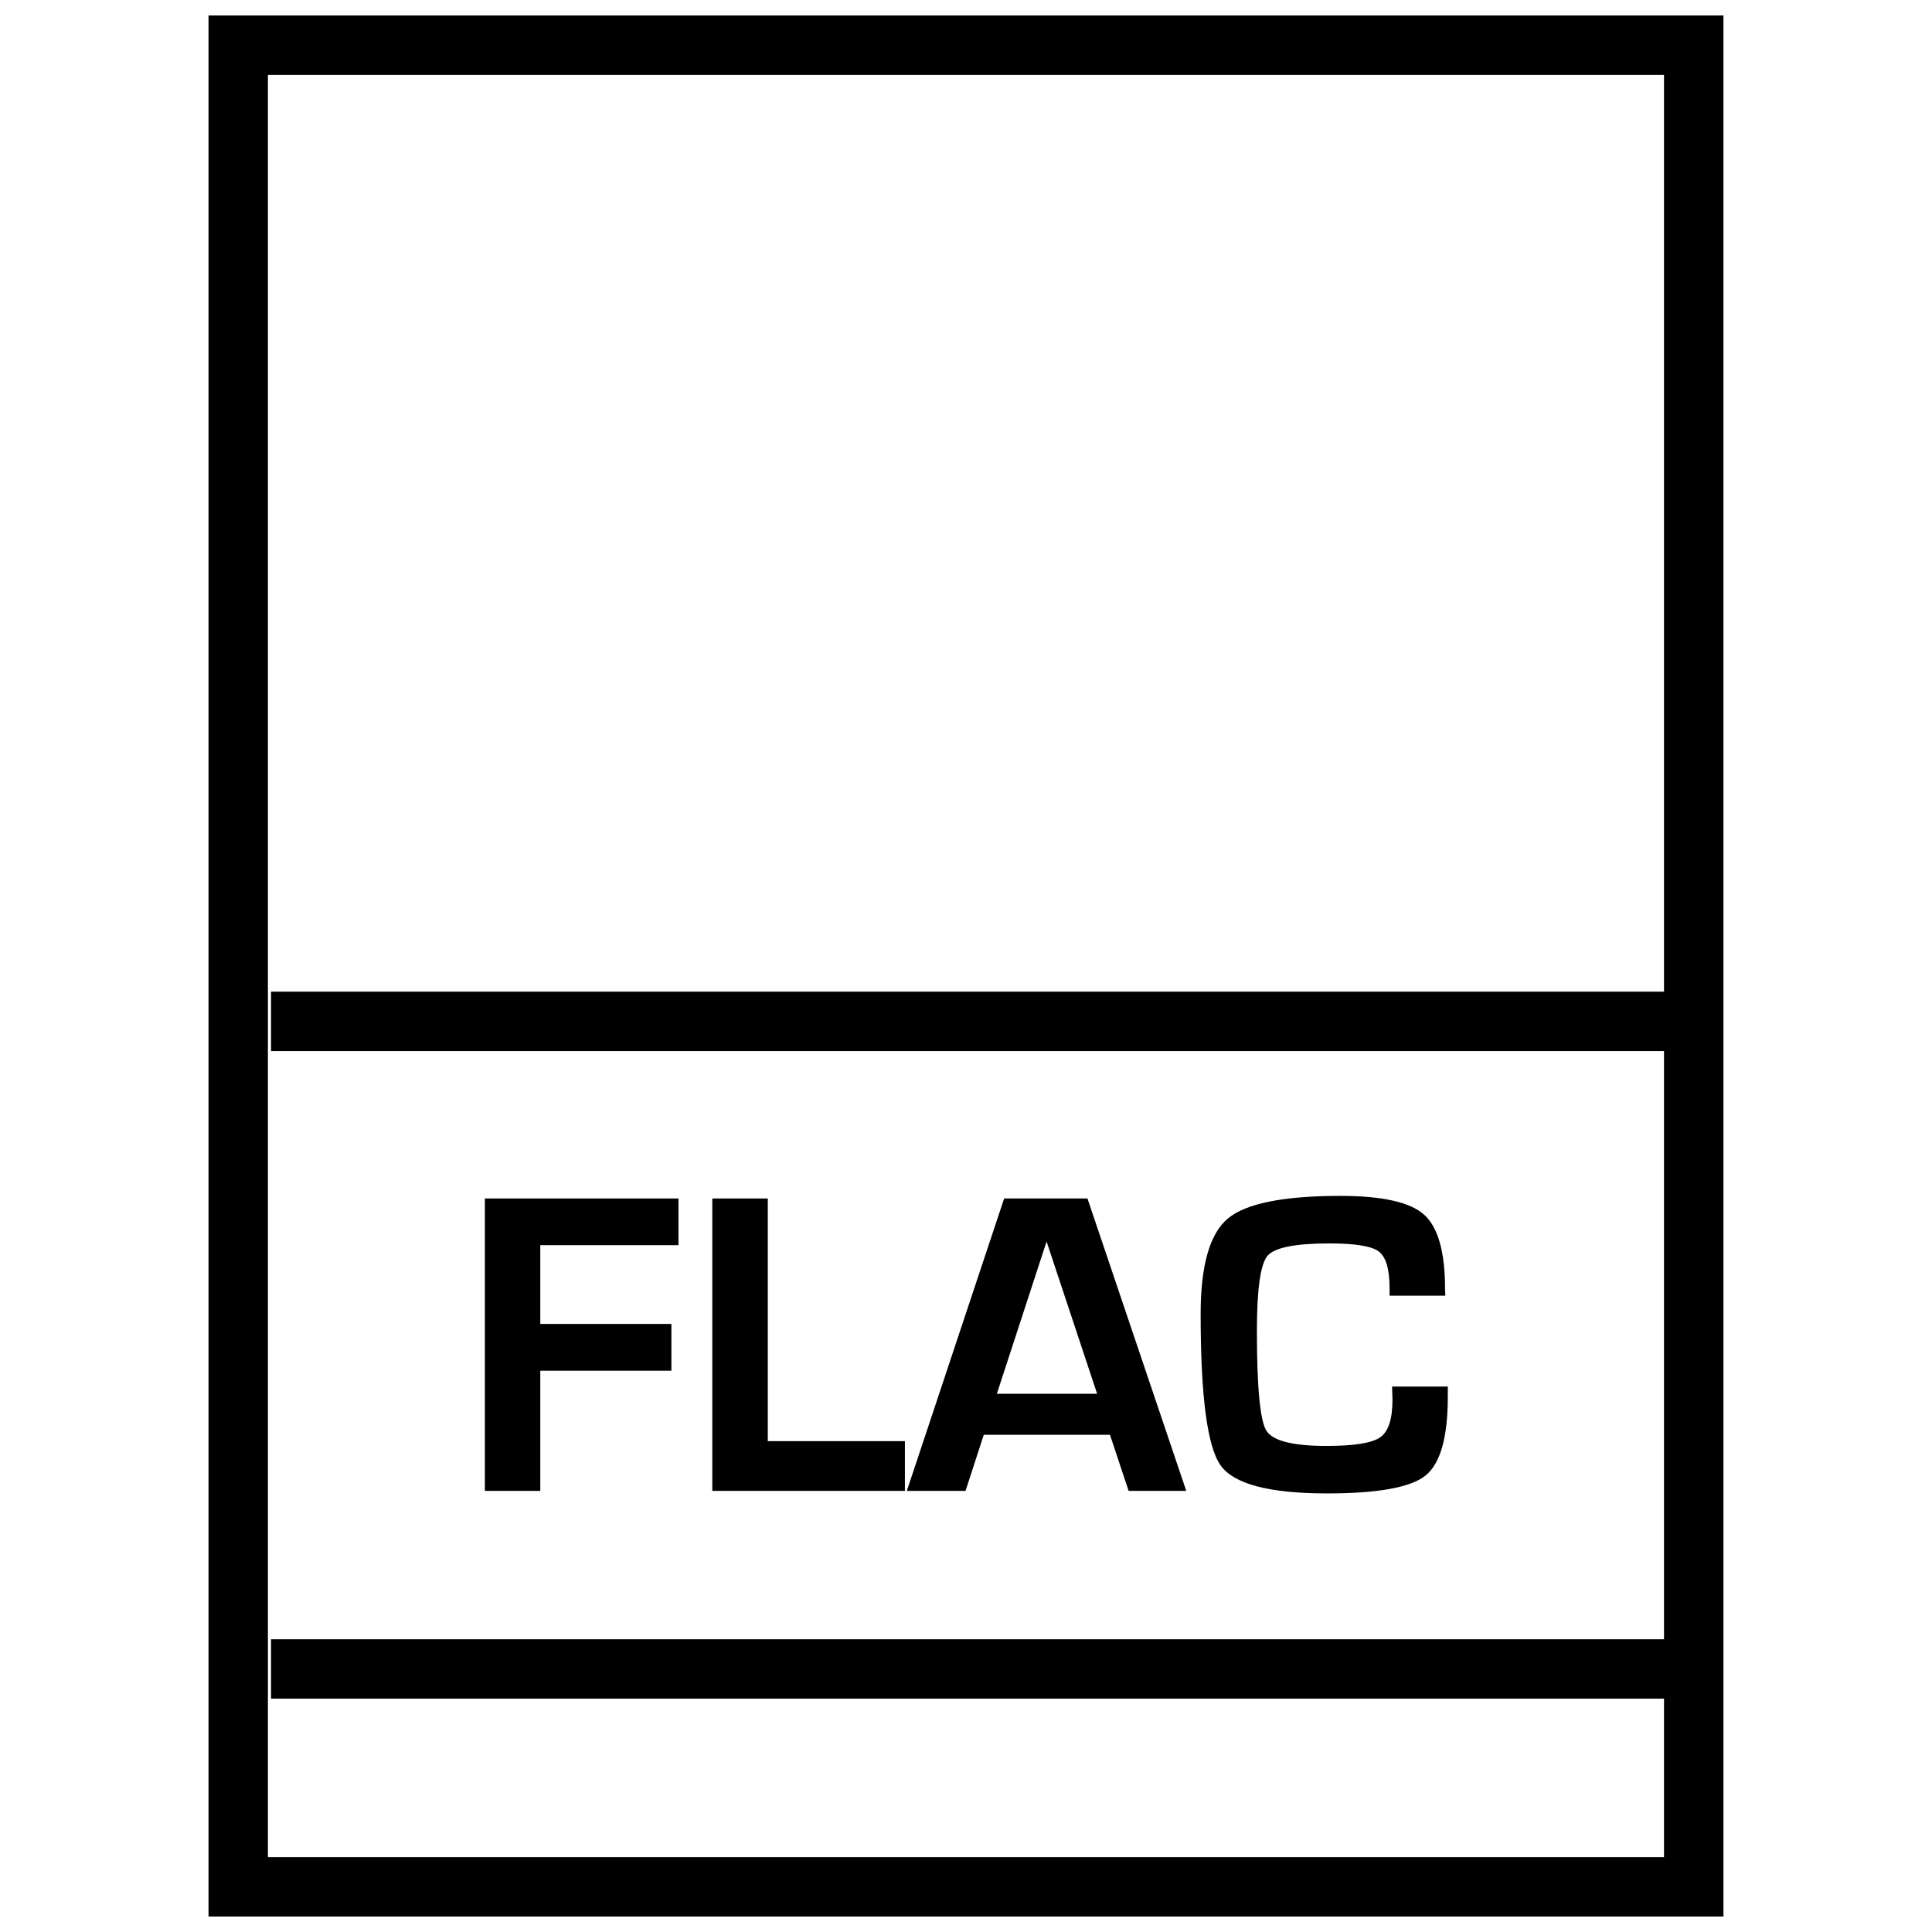
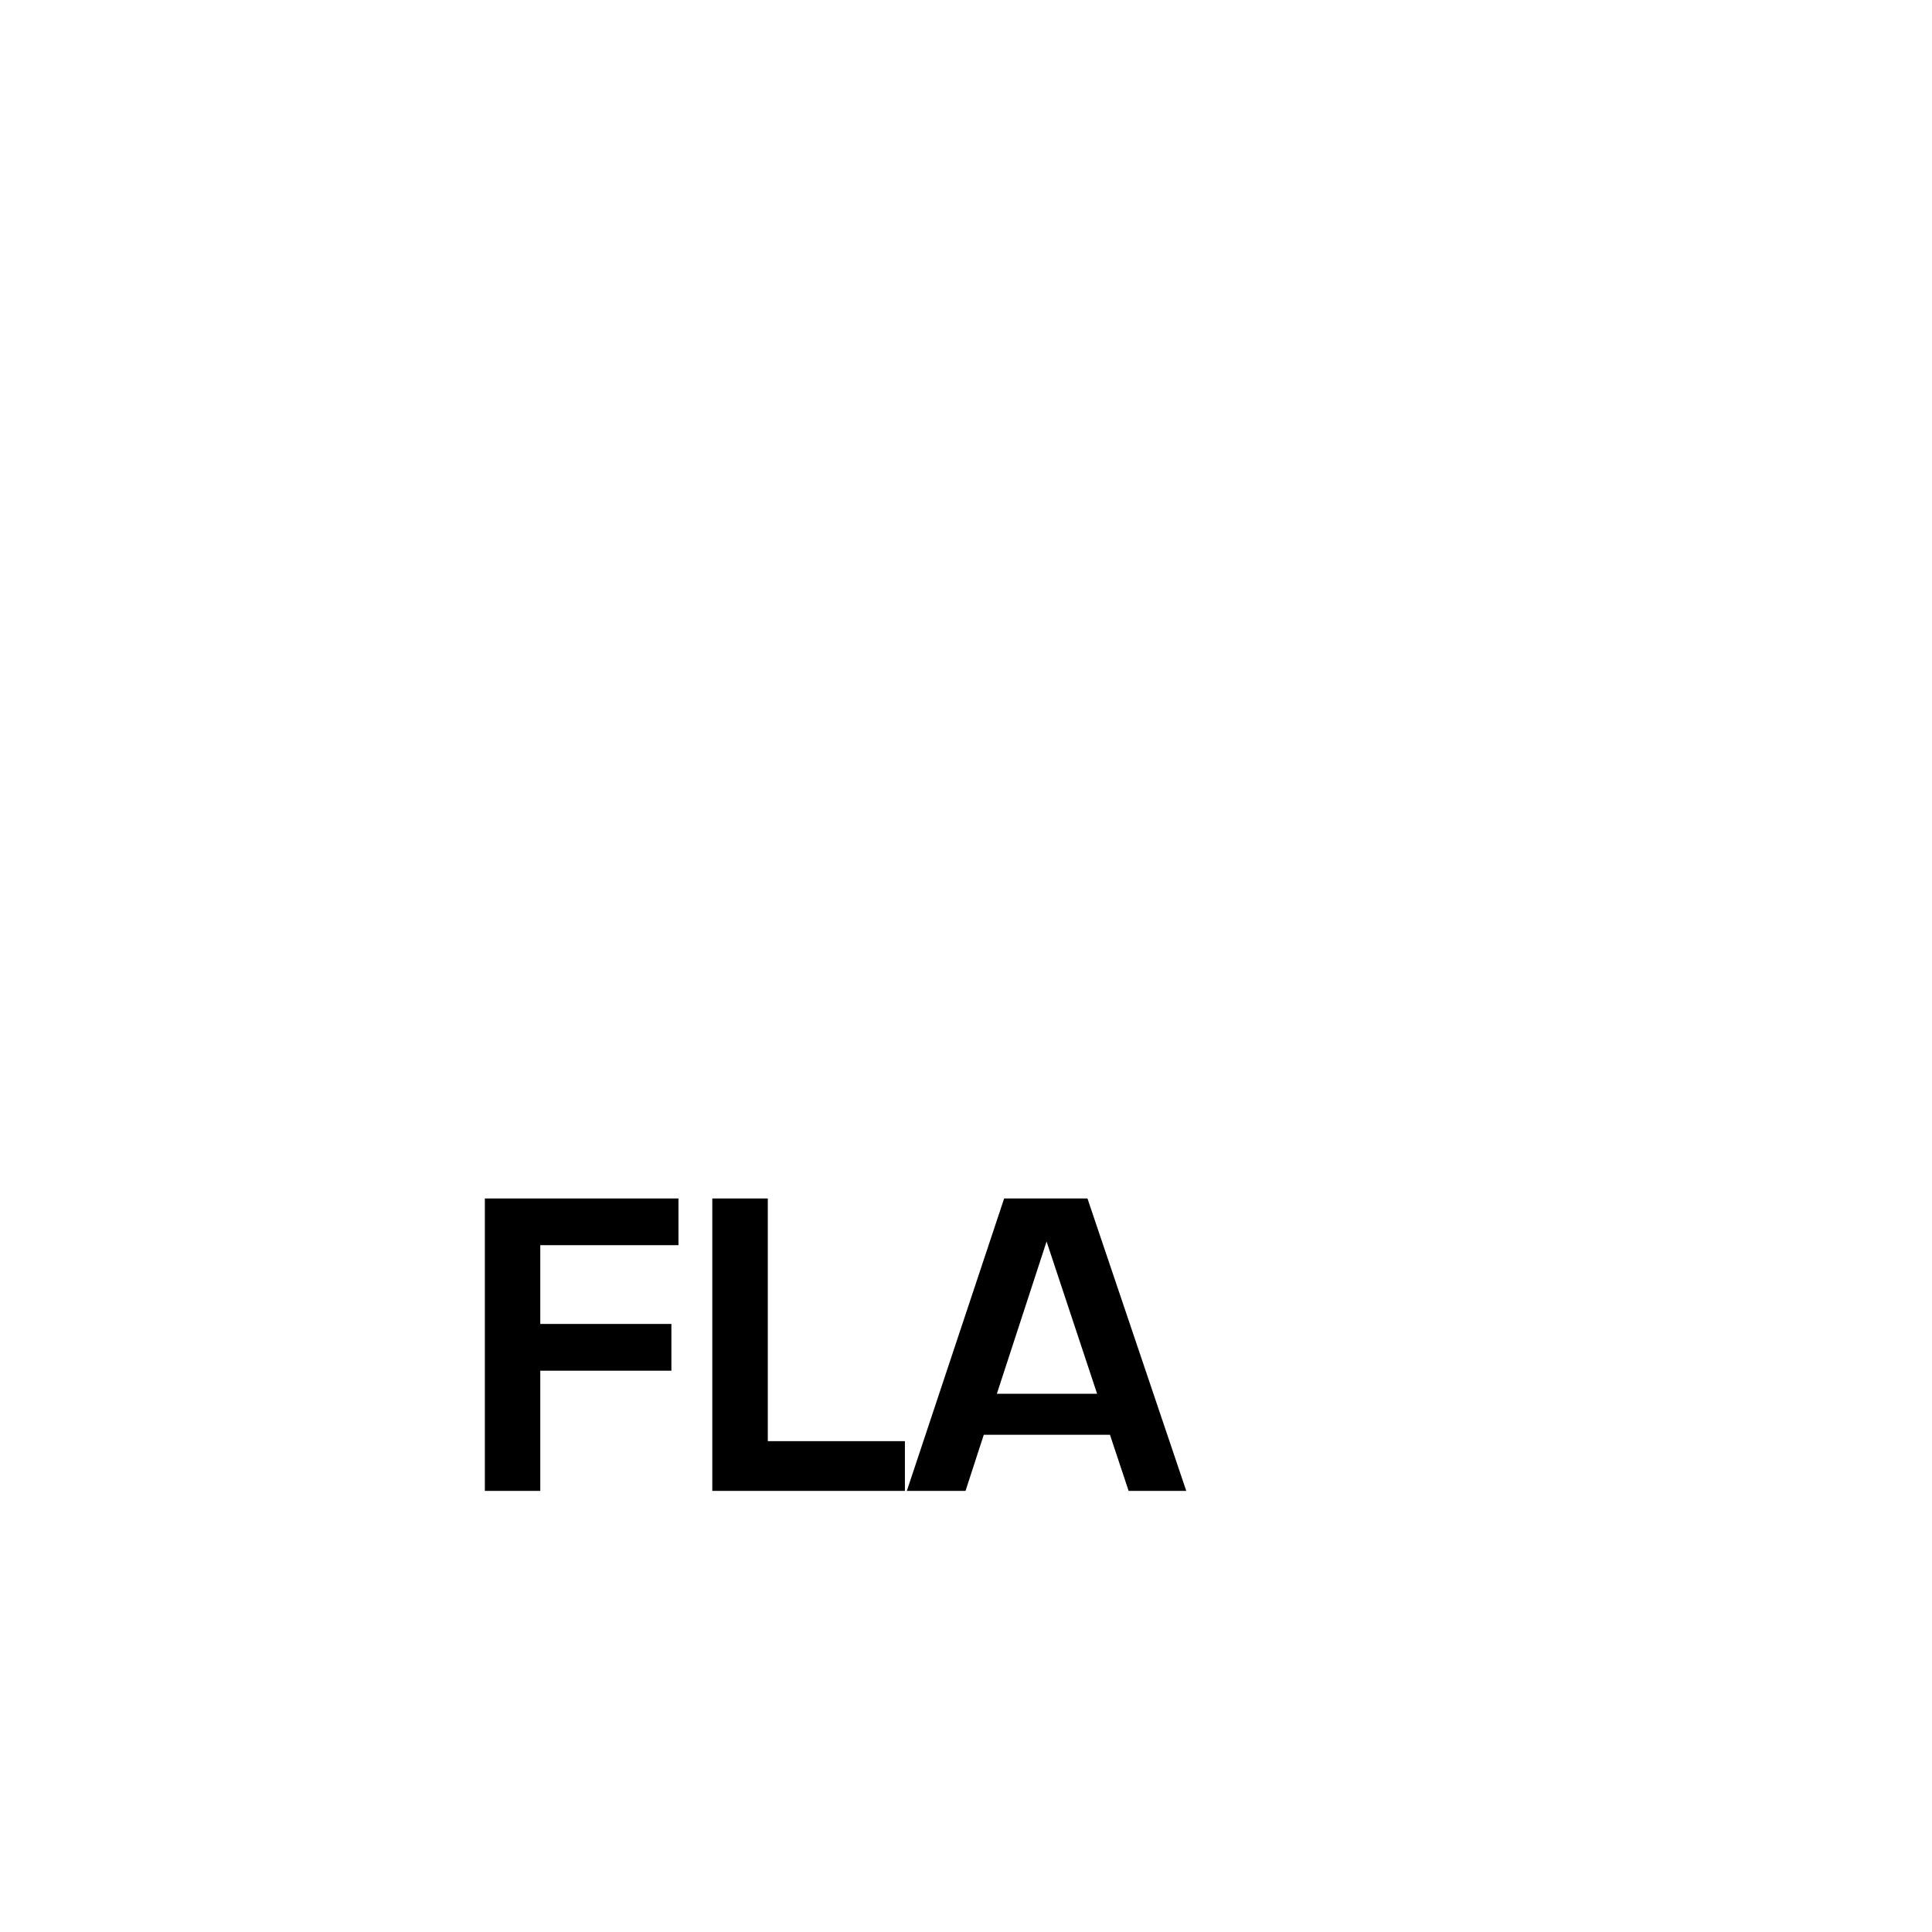
<svg xmlns="http://www.w3.org/2000/svg" width="800px" height="800px" version="1.1" viewBox="144 144 512 512">
  <defs>
    <clipPath id="a">
      <path d="m199 148.09h402v503.81h-402z" />
    </clipPath>
  </defs>
  <path d="m287.18 507.25h34.746v-12.391h-34.746v-20.875h36.621v-12.375h-51.309v77.492h14.688z" />
  <path d="m383.81 525.92h-36.336v-64.312h-14.707v77.492h51.043z" />
  <path d="m404.71 524.23h33.441l4.945 14.863h15.273l-26.184-77.492h-22.074l-25.789 77.492h15.555zm16.641-51.215 13.398 40.352h-26.574z" />
-   <path d="m495.66 539.77c13.477 0 22.184-1.574 26.121-4.738 3.938-3.164 5.902-10.141 5.902-20.926v-2.66h-14.77l0.109 3.465c0 5.148-1.07 8.469-3.258 9.996-2.188 1.512-6.91 2.281-14.219 2.281-9.004 0-14.328-1.371-15.98-4.094-1.637-2.738-2.473-11.508-2.473-26.355 0-11.004 0.93-17.633 2.754-19.867 1.828-2.234 7.32-3.352 16.438-3.352 6.816 0 11.18 0.707 13.082 2.125 1.922 1.434 2.883 4.676 2.883 9.746v1.984h14.77l-0.062-1.746c0-9.855-1.859-16.422-5.574-19.742-3.699-3.305-11.082-4.961-22.137-4.961-15.176 0-25.16 2.016-29.914 6.047-4.769 4.047-7.148 12.453-7.148 25.254 0 21.727 1.746 35.094 5.273 40.086 3.531 4.984 12.914 7.457 28.203 7.457z" />
  <g clip-path="url(#a)">
-     <path d="m600.73 148.09h-401.47v503.81h401.47zm-385.73 488.07v-472.32h369.98v242.96l-369.15 0.004v15.742h369.15v155.88h-369.15v15.742h369.15v41.992z" />
-   </g>
+     </g>
</svg>